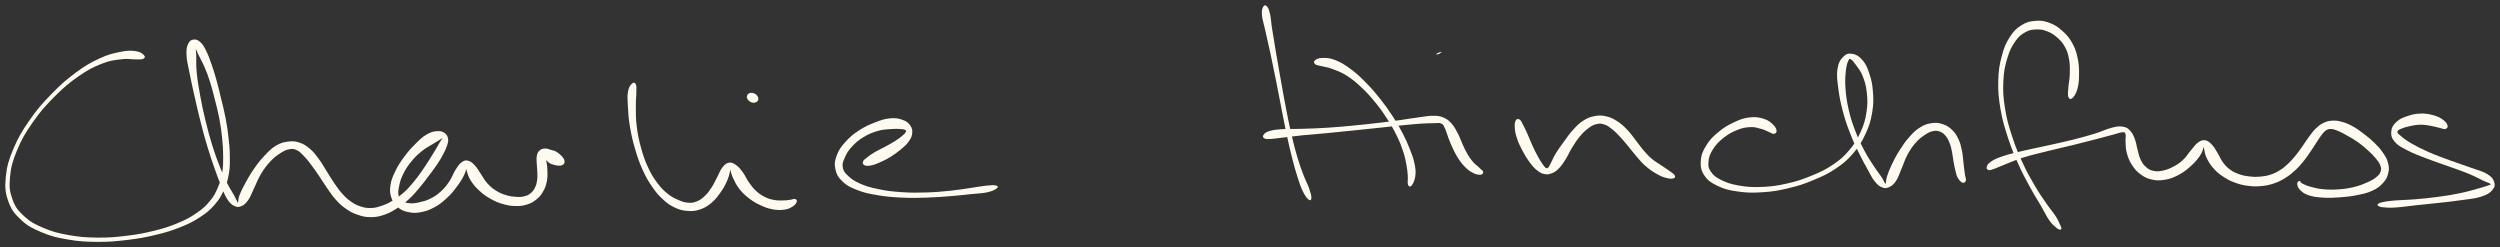
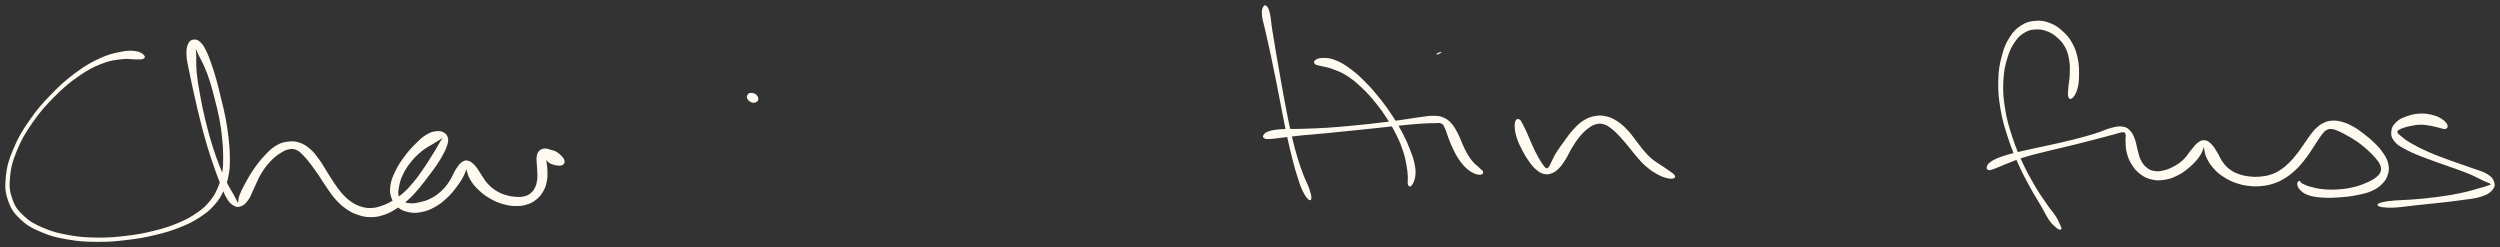
<svg xmlns="http://www.w3.org/2000/svg" viewBox="0 0 1414.11 139.83" version="1.1" id="canvas">
  <rect x="0" y="0" width="1414.11" height="139.83" fill="#333333" stroke="none" />
  <defs>
    <style>
      .st0 {
        fill: #fefaef;
      }
    </style>
  </defs>
  <path d="M315.5,86.36c-1.53-1.17-2.44-1.15-3.94-1.62-1.49-.47-2.23-.83-3.53-.72-1.3.1-2.09.41-2.97,1.23-.87.82-1.1,1.5-1.4,2.88s-.13,2.25-.08,4.02c.06,1.77.29,2.89.34,4.82.05,1.94.16,3.05-.09,4.85-.25,1.81-.46,2.7-1.17,4.17-.71,1.48-1.19,2.19-2.38,3.19-1.19,1.01-1.88,1.39-3.57,1.82s-2.77.47-4.88.34c-2.12-.14-3.43-.3-5.69-1-2.26-.71-3.51-1.2-5.6-2.52-2.09-1.33-3.16-2.24-4.87-4.12-1.7-1.87-2.25-3.25-3.65-5.26-1.4-2.01-1.93-3.29-3.36-4.79-1.42-1.5-2.28-2.32-3.76-2.71s-2.21-.24-3.66.77c-1.44,1.02-2.14,2.12-3.55,4.3-1.42,2.18-1.84,4.11-3.52,6.59-1.68,2.47-2.72,3.81-4.88,5.77-2.17,1.96-3.52,2.82-5.96,4.04-2.44,1.22-3.94,1.54-6.24,2.05s-3.38.64-5.25.51c-1.13-.08-1.92-.2-2.64-.46.6-.51,1.23-1.06,1.95-1.72,2.58-2.34,3.76-3.8,6.03-6.46,2.27-2.66,3.31-4.19,5.32-6.84,2-2.65,3.07-3.96,4.71-6.41s2.36-3.69,3.49-5.84c1.13-2.14,1.63-3.11,2.18-4.88.54-1.77.82-2.55.54-3.97-.28-1.43-.69-2.31-1.93-3.15-1.25-.84-2.27-1.22-4.31-1.05-2.03.17-3.42.45-5.88,1.9-2.45,1.45-3.83,2.82-6.37,5.35-2.54,2.52-4.04,4.19-6.32,7.3-2.28,3.11-3.53,4.98-5.09,8.25-1.56,3.26-2.29,5.06-2.71,8.08-.41,3.01-.21,4.54.64,6.99.19.55.39,1.03.59,1.47-.12.07-.23.14-.36.21-2.53,1.48-3.88,2.07-6.33,2.85-2.46.79-3.63,1.06-5.94,1.08-2.32.02-3.47-.24-5.64-.96-2.16-.72-3.19-1.26-5.19-2.65s-2.92-2.25-4.8-4.3-2.77-3.36-4.59-5.97c-1.81-2.6-2.69-4.26-4.48-7.05-1.78-2.79-2.56-4.4-4.44-6.9-1.87-2.5-2.76-3.79-4.92-5.62-2.16-1.82-3.4-2.68-5.86-3.51-2.45-.82-3.76-.94-6.42-.62-2.65.32-4.18.67-6.84,2.23-2.67,1.57-3.96,2.96-6.48,5.59-2.51,2.64-3.87,4.41-6.09,7.59-2.22,3.18-3.37,5.29-5.02,8.31-1.65,3.01-2.44,4.66-3.23,6.77s-.47,3.08-.71,3.78c-.24.7.01.54-.47-.28-.48-.81-.81-1.72-1.94-3.79-1.14-2.08-2.14-3.37-3.74-6.58-.07-.15-.14-.28-.21-.43.44-1.41.74-2.85,1.09-4.82.68-3.84.61-5.85.57-10.02-.03-4.18-.27-6.48-.77-10.88-.49-4.39-.85-6.66-1.7-11.1s-1.53-6.8-2.56-11.08c-1.03-4.29-1.52-6.51-2.6-10.36-1.08-3.85-1.67-5.67-2.81-8.9-1.14-3.22-1.68-4.82-2.88-7.23-1.2-2.41-1.75-3.5-3.12-4.81-1.36-1.3-2.31-1.82-3.72-1.72-1.41.1-2.45.48-3.32,2.23-.87,1.74-1.17,3.15-1.03,6.5.14,3.35.82,5.58,1.73,10.24.91,4.67,1.56,7.56,2.81,13.08,1.24,5.52,1.96,8.81,3.43,14.53,1.46,5.73,2.28,8.81,3.87,14.08,1.59,5.27,2.5,7.84,4.06,12.29,1.24,3.53,1.99,5.56,2.96,7.97-.3.85-.65,1.73-1.12,2.81-1.38,3.18-2.13,4.76-4.5,7.62-2.38,2.87-3.79,4.22-7.38,6.69-3.59,2.48-5.75,3.69-10.56,5.7-4.8,2.02-7.65,2.94-13.46,4.39-5.8,1.45-9.12,2.07-15.55,2.86-6.44.78-10.02,1.12-16.6,1.05-6.59-.07-10.21-.33-16.33-1.42-6.11-1.09-9.22-1.92-14.26-4.05-5.04-2.14-7.44-3.41-10.94-6.63-3.5-3.22-4.98-5.06-6.57-9.48-1.6-4.41-1.92-7.03-1.42-12.57.51-5.54,1.37-8.92,3.94-15.12,2.56-6.2,4.65-9.8,8.9-15.89,4.25-6.09,7.13-9.33,12.33-14.56,5.2-5.22,8.32-7.83,13.67-11.56,5.34-3.72,8.21-5.14,13.06-7.06,4.84-1.92,7.39-2.05,11.16-2.54,3.76-.49,5.2.11,7.65.07,2.45-.04,3.6.21,4.61-.27s1.32-1.25.45-2.13c-.86-.88-2.08-1.91-4.76-2.27-2.69-.37-4.58-.38-8.66.45-4.08.83-6.73,1.38-11.74,3.71-5.01,2.33-7.87,3.93-13.29,7.93-5.41,4-8.52,6.68-13.77,12.08-5.25,5.39-8.16,8.68-12.49,14.91-4.33,6.24-6.48,9.87-9.17,16.28-2.69,6.4-3.68,9.86-4.26,15.74-.58,5.89-.35,8.82,1.35,13.67,1.71,4.85,3.39,7.05,7.17,10.59,3.78,3.55,6.42,4.88,11.74,7.12s8.54,3.01,14.86,4.09c6.32,1.09,10.01,1.29,16.74,1.33,6.73.05,10.36-.32,16.91-1.1,6.56-.78,9.91-1.39,15.86-2.82,5.95-1.42,8.87-2.3,13.89-4.3,5.03-1.99,7.32-3.15,11.22-5.68,3.9-2.54,5.56-3.93,8.27-6.99,2.56-2.88,3.57-4.62,5.03-7.73.66,1.66,1.2,2.88,2.16,4.36,1.45,2.23,2.31,3.04,3.88,3.86,1.58.82,2.42.88,4.01.24,1.6-.63,2.49-1.36,3.96-3.4,1.48-2.04,1.91-3.79,3.4-6.81,1.48-3.01,2.13-5.19,4.01-8.26,1.88-3.07,3.17-4.74,5.38-7.07,2.2-2.33,3.54-3.25,5.65-4.59,2.11-1.34,3.1-1.79,4.91-2.11,1.82-.32,2.56-.22,4.18.52,1.61.74,2.28,1.55,3.9,3.18,1.61,1.64,2.43,2.72,4.17,5,1.74,2.28,2.7,3.71,4.55,6.41,1.84,2.7,2.75,4.37,4.67,7.09,1.93,2.72,2.83,4.2,4.95,6.51,2.11,2.3,3.23,3.35,5.64,5.01,2.41,1.67,3.69,2.38,6.42,3.31,2.72.94,4.27,1.34,7.22,1.37,2.96.04,4.6-.23,7.57-1.19,2.98-.96,4.47-1.83,7.3-3.6.34-.21.66-.41.97-.61,1.85,1.5,3.29,2.07,5.85,2.59,2.63.55,4.2.56,7.15-.01,2.95-.56,4.72-1.23,7.61-2.81,2.9-1.58,4.35-2.77,6.86-5.09,2.51-2.31,3.71-3.82,5.7-6.49,1.99-2.66,3.13-4.46,4.25-6.83.63-1.33.91-2.37,1.08-3.24.05.27.11.56.2.88.54,1.85.92,3.47,2.4,5.8,1.48,2.32,2.73,3.77,5.01,5.84,2.27,2.08,3.71,3.06,6.37,4.54,2.66,1.48,4.13,2.08,6.91,2.87,2.78.79,4.32,1.03,7.01,1.08s4.09-.12,6.43-.85c2.34-.73,3.44-1.34,5.26-2.79,1.82-1.45,2.65-2.46,3.83-4.47,1.19-2.02,1.61-3.31,2.11-5.62.5-2.32.43-3.71.4-5.95-.02-2.24-.24-3.45-.53-5.25-.07-.4-.13-.76-.19-1.08.79.85,1.44,1.68,2.98,2.27,1.83.7,4.26,1.2,5.72.75,1.46-.45,2-1.56,1.57-3s-2.18-3.04-3.71-4.2ZM120.06,82.19c-1.61-5.2-2.44-8.26-3.82-13.94s-2.07-8.98-3.07-14.48-1.49-8.43-1.93-13.02c-.43-4.59-.1-6.84-.27-9.92-.07-1.44-.15-2.43-.23-3.22.37.9.79,1.86,1.53,3.42,1.06,2.25,2,3.63,3.3,6.65,1.29,3.02,1.98,4.72,3.17,8.43,1.19,3.71,1.7,5.92,2.77,10.12,1.06,4.2,1.73,6.55,2.55,10.89.82,4.35,1.13,6.56,1.56,10.83.44,4.27.6,6.54.61,10.51,0,3.89.03,5.75-.54,9.14-.42-.98-.86-2.07-1.38-3.38-1.7-4.31-2.64-6.84-4.25-12.03ZM225.51,110.77c-.43-1.58-.3-2.57.15-4.92.45-2.35.77-3.99,2.12-6.83,1.35-2.84,2.47-4.66,4.64-7.37,2.16-2.71,3.74-4.16,6.19-6.17,2.44-2.02,4.05-2.64,6.04-3.9,1.99-1.25,2.79-1.68,3.91-2.39,1.13-.7,1.4-.94,1.73-1.12.08-.04.12-.07.15-.1-.04.04-.14.14-.27.36-.32.5-.69.95-1.46,2.24s-1.24,2.27-2.4,4.2c-1.16,1.94-1.88,3.1-3.41,5.48-1.53,2.38-2.39,3.82-4.24,6.43-1.85,2.62-2.88,4.12-5.02,6.64-2.13,2.51-3.26,3.83-5.66,5.92-.88.77-1.63,1.38-2.35,1.93-.04-.13-.08-.25-.12-.4Z" class="st0" />
-   <path d="M449.72,112.55c-.75-.21-1.46.32-2.77.48-1.31.17-1.98.32-3.77.34-1.79.02-3.1.15-5.19-.24-2.1-.38-3.24-.68-5.3-1.7-2.05-1.02-3.18-1.75-4.99-3.41-1.81-1.65-2.59-2.78-4.08-4.87-1.49-2.09-1.97-3.68-3.37-5.6-1.41-1.92-2.12-2.9-3.67-4.01-1.55-1.11-2.51-1.76-4.08-1.55-1.58.21-2.44.98-3.79,2.6-1.36,1.63-1.76,3.23-3,5.51-1.23,2.28-1.75,3.74-3.18,5.9-1.43,2.16-2.24,3.31-3.95,4.91-1.7,1.59-2.67,2.31-4.58,3.06-1.9.75-2.86.85-4.94.67-2.08-.18-3.16-.56-5.44-1.57-2.29-1.02-3.63-1.58-5.99-3.5-2.36-1.92-3.63-3.17-5.82-6.11-2.2-2.95-3.33-4.69-5.17-8.63-1.83-3.94-2.7-6.38-4-11.07-1.3-4.7-1.9-7.64-2.49-12.41-.59-4.77-.44-7.57-.48-11.45-.03-3.87.29-5.48.29-7.93-.01-2.44.16-3.33-.31-4.29-.46-.95-1.16-1.25-2.03-.48-.88.77-1.86,1.75-2.35,4.32-.5,2.57-.34,4.45-.12,8.53.22,4.08.37,6.93,1.21,11.86.85,4.93,1.55,7.92,3,12.79,1.44,4.86,2.32,7.37,4.22,11.54,1.9,4.18,3,6.04,5.26,9.34,2.27,3.29,3.5,4.76,6.06,7.12s3.97,3.37,6.72,4.68c2.75,1.32,4.24,1.65,7.04,1.9,2.79.24,4.26.16,6.95-.69,2.69-.85,4.17-1.71,6.49-3.58,2.33-1.86,3.35-3.27,5.14-5.72,1.79-2.45,2.68-4.02,3.83-6.52,1.14-2.49,1.52-4.25,1.9-5.96.08-.36.12-.66.14-.94.02.1.04.2.07.32.35,1.33.49,2.48,1.54,4.66,1.04,2.19,1.82,3.94,3.69,6.26,1.86,2.32,3.23,3.54,5.63,5.35,2.41,1.82,3.79,2.56,6.39,3.74,2.6,1.19,3.96,1.71,6.6,2.19,2.63.47,4.31.52,6.59.2,2.27-.32,3.38-.91,4.8-1.81,1.41-.9,2.01-1.85,2.27-2.7.26-.85-.23-1.32-.97-1.53ZM412.96,94.27s0-.04,0-.05c0-.03,0,0,0,.05Z" class="st0" />
  <path d="M424.74,57.78c1.07.5,2.26.42,3.09-.03.84-.44,1.24-1.25,1.1-2.19-.15-.93-.78-1.91-1.81-2.47-1.03-.57-2.42-.78-3.35-.35s-1.48,1.49-1.29,2.5,1.19,2.04,2.26,2.54Z" class="st0" />
-   <path d="M563.42,104.94c-1.17-.32-2.68-.19-5.52.07-2.83.27-4.56.69-8.66,1.27-4.09.58-6.78,1.1-11.82,1.62-5.04.51-7.94.79-13.39.96-5.44.16-8.41.21-13.82-.16-5.4-.36-8.44-.71-13.2-1.69-4.76-.97-7.11-1.66-10.59-3.19-3.47-1.53-4.86-2.62-6.8-4.45-1.94-1.82-2.52-2.69-2.9-4.68-.37-1.99.03-2.98,1.02-5.28.98-2.3,1.8-3.85,3.91-6.2,2.12-2.36,3.71-3.75,6.66-5.58,2.95-1.82,4.99-2.61,8.11-3.54,3.11-.92,4.89-.86,7.46-1.08,2.57-.23,3.73-.15,5.37-.03,1.65.11,2.24.22,2.85.59.6.36.57.53.18,1.22-.4.69-.9,1.2-2.15,2.22-1.25,1.03-2.18,1.72-4.09,2.92-1.9,1.2-3.21,1.87-5.44,3.09-2.23,1.21-3.7,1.79-5.72,2.99-2.02,1.2-3.04,1.94-4.38,3.01-1.34,1.07-2.01,1.45-2.33,2.33-.32.87-.14,1.6.73,2.05.87.45,1.85.53,3.64.21,1.78-.32,3.03-.81,5.3-1.81,2.27-.99,3.72-1.72,6.04-3.16,2.32-1.45,3.6-2.4,5.58-4.06,1.98-1.66,3.03-2.46,4.33-4.24,1.3-1.78,1.93-2.79,2.16-4.64.24-1.85.1-3.04-1-4.62-1.09-1.59-2.14-2.49-4.47-3.31-2.33-.83-4.02-1.13-7.17-.82-3.14.31-5.06,1-8.55,2.37s-5.61,2.3-8.91,4.47c-3.29,2.17-5.07,3.62-7.56,6.39-2.5,2.78-3.74,4.43-4.9,7.5-1.15,3.07-1.5,4.87-.88,7.86.63,2.98,1.53,4.69,4.01,7.08,2.47,2.39,4.41,3.32,8.38,4.88,3.97,1.56,6.45,2.05,11.47,2.9,5.03.86,8.11,1.1,13.66,1.37,5.55.28,8.56.18,14.09.01,5.53-.17,8.47-.44,13.58-.84,5.11-.41,7.81-.74,11.97-1.18,4.16-.44,6.01-.37,8.83-1.01,2.82-.63,4.28-1.39,5.27-2.15.98-.77.83-1.34-.35-1.66Z" class="st0" />
  <path d="M837.83,95.89c-.56-.56-.88-.85-1.8-1.71-.93-.86-1.65-1.22-2.84-2.61-1.18-1.4-1.92-2.35-3.1-4.34-1.18-2-1.72-3.31-2.8-5.63-1.08-2.32-1.39-3.68-2.6-5.98-1.21-2.3-1.88-3.72-3.44-5.52-1.56-1.79-2.36-2.52-4.37-3.44-2.02-.92-2.97-1.1-5.7-1.18-2.72-.08-4.25.3-7.93.77-3.67.46-5.79.91-10.43,1.55-1.26.18-2.37.33-3.44.48-.48-.77-1.01-1.59-1.62-2.53-2.5-3.83-3.93-5.87-6.9-9.62-2.98-3.75-4.66-5.75-7.98-9.12-3.31-3.37-5.11-5.15-8.59-7.74-3.47-2.59-5.55-3.89-8.76-5.19-3.21-1.3-4.95-1.33-7.29-1.32-2.34,0-3.52.63-4.39,1.34-.87.71-.71,1.54.05,2.21.76.67,1.82.6,3.76,1.14,1.94.53,3.1.46,5.94,1.54,2.83,1.07,4.89,1.71,8.23,3.84s5.2,3.72,8.48,6.81c3.27,3.09,4.97,5.04,7.89,8.63,2.91,3.59,4.31,5.61,6.7,9.33.27.42.51.8.75,1.18-1.63.21-3.39.43-5.62.69-5.45.64-8.55.98-14.45,1.54s-9.22.89-15.05,1.26c-5.83.37-9,.43-14.09.59-2.77.09-4.79.06-6.65.07-.78-3.49-1.34-6.39-2.25-11-1.21-6.13-1.79-9.58-2.93-15.93s-1.77-9.94-2.77-15.82-1.53-9.08-2.23-13.57c-.7-4.49-.66-6.28-1.27-8.9-.61-2.61-1.02-3.37-1.77-4.16-.75-.79-1.43-.75-1.99.22-.55.98-1,1.94-.77,4.66.23,2.71.94,4.44,1.92,8.91.99,4.47,1.75,7.6,3,13.43,1.25,5.84,1.98,9.4,3.24,15.73s1.86,9.77,3.08,15.92c.87,4.4,1.41,7.25,2.09,10.55-.66.02-1.35.05-2.07.1-3.72.27-5.15.46-7.23,1.12s-2.65,1.36-3.18,2.17c-.52.82-.26,1.47.54,1.92.79.44,1.37.41,3.44.33,2.06-.09,3.26-.36,6.87-.77.92-.1,1.77-.21,2.6-.31,1.17,5.34,1.8,8.04,2.97,12.59,1.19,4.63,1.77,6.67,2.93,10.27,1.16,3.59,1.66,5.22,2.87,7.7,1.22,2.49,2.23,3.92,3.21,4.71.98.79,1.61.5,1.69-.75.09-1.24-.38-2.89-1.26-5.46s-1.81-3.94-3.13-7.39c-1.31-3.45-2.08-5.37-3.43-9.88-1.3-4.35-1.99-7.01-3.19-12.12,1.65-.2,3.49-.42,5.91-.66,5.05-.5,8.26-.69,14.09-1.25,5.84-.55,9.17-.91,15.08-1.52,5.92-.61,9.03-.93,14.49-1.51,2.84-.3,4.94-.54,6.95-.76.99,1.7,1.8,3.27,2.84,5.41,1.76,3.59,2.44,5.38,3.53,8.67,1.09,3.29,1.38,5,1.91,7.78.53,2.78.56,3.9.74,6.14.17,2.23-.3,3.95.14,5.03.44,1.08,1.23,1.36,2.06.38.82-.98,1.74-2.79,2.06-5.29.32-2.49.17-4.08-.46-7.16-.63-3.08-1.34-4.81-2.69-8.24-1.35-3.44-2.14-5.24-4.07-8.94-.85-1.62-1.55-2.92-2.28-4.19.67-.07,1.36-.14,2.11-.21,4.66-.46,6.85-.69,10.43-.93,3.59-.24,5.16-.26,7.51-.27s2.97-.38,4.22.23c1.25.62,1.25,1.22,2.05,2.85.79,1.64,1.03,3.04,1.93,5.33.9,2.28,1.36,3.66,2.56,6.1,1.2,2.44,1.91,3.91,3.43,6.11,1.51,2.2,2.5,3.36,4.14,4.89,1.64,1.53,2.61,2.03,4.05,2.75,1.44.73,2.12.79,3.13.88,1.01.08,1.48-.08,1.93-.45.45-.36.45-.88.31-1.38-.15-.49-.47-.54-1.04-1.1Z" class="st0" />
-   <path d="M812.34,31.26s-.05.02-.07.03c-.54.25-1.41.7-.81.4.16-.09.49-.24.88-.43Z" class="st0" />
  <path d="M813.97,30.47c-.54.27-1.13.55-1.63.79.58-.25,1.84-.67,1.84-.79,0-.02-.09-.02-.21,0Z" class="st0" />
  <path d="M814.15,29.61c-.59.19-1.88.93-1.87,1.1,0,.14,1.2-.17,1.69-.24.57-.29,1.07-.55,1.27-.71.54-.41-.49-.34-1.09-.15Z" class="st0" />
  <path d="M944.29,96.69c-1.49-1.1-2.49-1.7-4.47-3.06-1.97-1.36-3.39-2.05-5.4-3.74-2-1.68-2.77-2.57-4.61-4.68-1.84-2.12-2.7-3.52-4.57-5.87-1.87-2.36-2.7-3.75-4.77-5.89s-3.22-3.29-5.58-4.81c-2.36-1.52-3.66-2.21-6.22-2.81-2.56-.59-3.94-.67-6.59-.17-2.64.49-4.13,1.05-6.64,2.66-2.5,1.61-3.7,3-5.89,5.39-2.18,2.4-3.15,3.99-5.05,6.58-1.89,2.59-3.01,4.07-4.43,6.39-1.42,2.32-1.85,3.62-2.68,5.21-.84,1.59-.94,2.09-1.51,2.72-.57.63-.71.74-1.36.42-.65-.32-.96-.75-1.87-2.02-.91-1.28-1.54-2.29-2.68-4.35-1.14-2.07-1.85-3.48-3.01-5.99-1.17-2.51-1.75-4.2-2.81-6.56-1.06-2.36-1.59-3.55-2.5-5.24-.91-1.69-1.2-2.67-2.05-3.22-.85-.56-1.64-.48-2.2.43-.55.92-.73,2.07-.59,4.15.15,2.07.42,3.58,1.32,6.24.89,2.65,1.76,4.36,3.18,7.02,1.41,2.66,2.28,4.11,3.89,6.27,1.61,2.15,2.47,3.18,4.14,4.51,1.67,1.34,2.51,1.83,4.21,2.18,1.69.34,2.62.19,4.27-.45,1.65-.65,2.41-1.2,3.97-2.78,1.55-1.57,2.31-2.75,3.8-5.09,1.5-2.35,2.06-4.06,3.66-6.63,1.6-2.58,2.5-4.08,4.33-6.26,1.82-2.18,2.9-3.24,4.79-4.64,1.9-1.41,2.85-1.94,4.67-2.38,1.81-.44,2.65-.38,4.4.18,1.76.56,2.58,1.23,4.36,2.62,1.79,1.4,2.71,2.41,4.56,4.36,1.84,1.95,2.77,3.13,4.66,5.4,1.9,2.26,2.83,3.66,4.81,5.91s2.86,3.4,5.08,5.32c2.22,1.92,3.7,2.94,6,4.26,2.3,1.33,3.56,1.83,5.5,2.36,1.94.53,3.22.57,4.19.28.98-.3,1.14-.92.68-1.76-.47-.85-1.5-1.36-2.99-2.46Z" class="st0" />
-   <path d="M1110.99,95.37c-.2-1.68-.25-2.72-.51-4.82-.27-2.1-.29-3.37-.8-5.69-.52-2.32-.74-3.69-1.79-5.93-1.06-2.23-1.76-3.53-3.5-5.25-1.74-1.72-2.89-2.53-5.19-3.34-2.31-.81-3.71-1.06-6.34-.71-2.63.34-4.2.84-6.8,2.44-2.6,1.61-3.89,2.99-6.2,5.58-2.32,2.59-3.42,4.29-5.38,7.38-1.96,3.09-3,5.11-4.42,8.08-1.43,2.97-2.04,4.68-2.71,6.76-.67,2.08-.4,2.93-.65,3.66-.24.72-.04.68-.56-.04-.52-.73-.75-1.61-2.04-3.58-1.3-1.97-2.5-3.31-4.41-6.27-1.92-2.97-3.14-4.69-5.18-8.56-.79-1.5-1.45-2.76-2.06-4.02.97-1.59,1.82-3.27,2.82-5.42,2.13-4.59,2.87-7.21,3.7-11.97.82-4.75.75-7.41.43-11.82-.32-4.42-.85-6.67-2.03-10.24-1.17-3.56-1.94-5.35-3.85-7.58-1.92-2.24-3.53-3.21-5.73-3.58-2.2-.37-3.56,0-5.25,1.73-1.7,1.74-2.67,3.37-3.21,6.94-.54,3.58-.1,6.2.5,10.94.6,4.74,1.19,7.68,2.52,12.76,1.34,5.08,2.33,7.88,4.16,12.64.89,2.33,1.64,4.07,2.39,5.72-.76,1.12-1.64,2.26-2.75,3.59-3.14,3.74-5.03,5.4-9.32,8.33-4.3,2.92-6.99,4.15-12.17,6.28-5.18,2.14-8.14,3.13-13.74,4.4-5.6,1.27-8.77,1.72-14.26,1.95-5.49.23-8.52.01-13.18-.8s-6.95-1.64-10.11-3.22-4.29-2.63-5.68-4.67c-1.4-2.05-1.52-3.1-1.3-5.57.21-2.47.73-4.14,2.38-6.8,1.65-2.65,3.13-4.27,5.87-6.49,2.74-2.21,4.76-3.34,7.83-4.6,3.07-1.25,4.81-1.53,7.52-1.67,2.71-.15,3.99.43,6.03.95,2.04.51,2.72,1.05,4.18,1.62,1.46.57,2.19,1.31,3.13,1.22.94-.09,1.66-.63,1.57-1.68-.09-1.05-.57-2.21-2.02-3.58-1.46-1.36-2.59-2.45-5.27-3.26-2.68-.8-4.72-1.18-8.12-.76-3.41.42-5.4,1.19-8.92,2.87-3.53,1.68-5.61,2.9-8.72,5.52-3.1,2.62-4.85,4.31-6.82,7.58-1.97,3.28-2.85,5.39-3.02,8.79-.17,3.41.25,5.45,2.18,8.26,1.93,2.8,3.73,3.99,7.48,5.77,3.75,1.77,6.25,2.41,11.28,3.11,5.03.71,8.15.8,13.87.43s8.96-.89,14.73-2.27c5.78-1.37,8.78-2.37,14.15-4.6,5.36-2.22,8.14-3.46,12.66-6.51,4.53-3.06,6.58-4.81,9.96-8.76.76-.88,1.4-1.68,1.99-2.45.37.76.76,1.56,1.19,2.44,1.96,4.04,3.02,5.87,4.8,9.07,1.79,3.2,2.48,4.86,4.12,6.92,1.65,2.06,2.51,2.72,4.13,3.37,1.62.66,2.41.6,3.99-.11,1.57-.72,2.49-1.4,3.88-3.44,1.39-2.05,1.79-3.84,3.09-6.8,1.29-2.95,1.78-5.03,3.38-7.98s2.63-4.5,4.6-6.77c1.98-2.26,3.26-3.21,5.28-4.56,2.01-1.34,3.03-1.83,4.8-2.17s2.61-.14,4.03.45c1.43.59,2.06,1.19,3.1,2.5,1.05,1.3,1.46,2.24,2.15,4.04.69,1.79.87,2.88,1.3,4.94.43,2.05.47,3.28.85,5.33.37,2.05.55,3.12,1.01,4.92.47,1.81.51,2.7,1.29,4.1.79,1.39,1.69,2.5,2.62,2.87.93.38,1.72-.14,2.04-1.01.31-.87-.29-1.95-.48-3.33-.2-1.38-.29-1.89-.49-3.57ZM1049.52,74.31c-1.76-4.62-2.7-7.38-3.83-12.31-1.13-4.93-1.51-7.89-1.82-12.34-.31-4.45-.05-6.86.27-9.91s.79-4.09,1.35-5.33c.55-1.25.55-1.37,1.43-.88.89.5,1.64,1.45,2.98,3.34,1.33,1.89,2.48,3.04,3.69,6.1,1.2,3.05,1.88,5.14,2.33,9.18.44,4.04.56,6.55-.11,11-.67,4.45-1.33,6.92-3.26,11.24-.57,1.28-1.09,2.37-1.62,3.38-.45-1.03-.9-2.15-1.41-3.47Z" class="st0" />
  <path d="M1347.79,103.66c1.83-1.97,2.46-3.23,3.06-5.53.59-2.31.52-3.64-.08-6.01-.61-2.37-1.42-3.58-2.95-5.83-1.52-2.25-2.52-3.31-4.66-5.42-2.15-2.11-3.55-3.23-6.05-5.13-2.49-1.9-3.88-2.98-6.43-4.36s-3.91-1.94-6.31-2.56c-2.4-.61-3.61-.71-5.71-.53-2.09.18-3.01.56-4.77,1.44-1.76.89-2.49,1.52-4.02,2.99-1.53,1.48-2.18,2.49-3.62,4.39-1.44,1.91-2.08,3.07-3.57,5.16-1.48,2.08-2.2,3.25-3.85,5.27-1.64,2.03-2.52,3.1-4.36,4.85-1.84,1.74-2.8,2.59-4.85,3.87-2.04,1.28-3.12,1.81-5.36,2.54-2.25.73-3.49.91-5.85,1.12-2.37.2-3.63.18-5.99-.1-2.36-.27-3.61-.49-5.82-1.28-2.21-.78-3.37-1.27-5.22-2.64-1.86-1.36-2.63-2.26-4.06-4.17-1.43-1.92-1.81-3.4-3.08-5.41-1.26-2.01-1.86-3.26-3.25-4.65-1.38-1.39-2.14-2.08-3.67-2.31-1.52-.22-2.35.08-3.94,1.19-1.59,1.1-2.28,2.34-4,4.33-1.72,1.98-2.55,3.7-4.59,5.6-2.04,1.89-3.35,2.66-5.61,3.86-2.26,1.2-3.51,1.66-5.68,2.13-2.17.47-3.28.59-5.17.22-1.89-.37-2.81-.82-4.3-2.07-1.48-1.26-2.16-2.25-3.13-4.19-.98-1.94-1.11-3.24-1.76-5.53-.65-2.29-.67-3.79-1.48-5.94-.81-2.15-1.23-3.34-2.56-4.8-1.33-1.46-1.98-2.11-4.1-2.49-2.12-.38-3.27-.22-6.5.57-3.23.79-5.2,1.99-9.66,3.36-4.47,1.37-7.26,2.14-12.66,3.5-5.4,1.35-8.62,1.99-14.34,3.27-5.71,1.27-9.16,1.88-14.23,3.1-.81.2-1.54.37-2.23.54-1.11-2.64-2.07-5.22-3.24-8.86-1.98-6.13-3.04-9.65-4.03-15.91-.99-6.25-1.2-9.68-.93-15.37s.92-8.57,2.28-13.09c1.37-4.51,2.49-6.58,4.55-9.51,2.06-2.92,3.38-3.8,5.74-5.12,2.37-1.32,3.68-1.39,6.09-1.49,2.41-.09,3.64.12,5.96.99,2.32.88,3.6,1.63,5.64,3.4,2.04,1.77,3.17,2.91,4.56,5.44,1.39,2.53,1.83,4.08,2.38,7.21.55,3.12.46,5.23.37,8.4-.08,3.16-.64,4.87-.8,7.42-.16,2.55-.44,4.15.01,5.34.45,1.2,1.23,1.51,2.25.62,1.02-.89,2.07-2.41,2.83-5.07.75-2.65.93-4.69.96-8.22.03-3.54-.03-5.86-.81-9.45-.79-3.6-1.4-5.47-3.12-8.52-1.72-3.05-2.98-4.49-5.49-6.73-2.5-2.24-4.02-3.32-7.03-4.46-3.01-1.14-4.79-1.51-8.01-1.26-3.23.24-5.15.63-8.11,2.49-2.96,1.87-4.46,3.31-6.7,6.83-2.24,3.52-3.2,5.86-4.48,10.79-1.29,4.94-1.81,7.93-1.94,13.89-.14,5.96.16,9.47,1.25,15.89,1.1,6.43,2.2,10,4.23,16.25,1.16,3.56,2.1,6.11,3.16,8.69-2.36.58-4.2,1.09-6.45,1.87-3.54,1.23-4.82,1.9-6.56,3.12-1.75,1.22-1.96,2.08-2.17,2.99-.21.92.27,1.41,1.1,1.59.84.19,1.24-.02,3.09-.65,1.86-.64,2.86-1.24,6.19-2.53,2.26-.88,4.02-1.67,6.44-2.57.35.78.71,1.6,1.11,2.49,2.51,5.62,4.05,8.32,6.63,13.07,2.58,4.75,4.11,6.96,6.26,10.67,2.15,3.71,2.83,5.48,4.48,7.87,1.66,2.38,2.57,2.98,3.79,4.06,1.21,1.07,1.66,1.2,2.29,1.3.63.11.87-.15.87-.76s-.2-.89-.87-2.29c-.67-1.4-.93-2.34-2.49-4.72-1.55-2.39-2.9-3.72-5.28-7.21-2.39-3.5-3.97-5.67-6.65-10.27-2.68-4.6-4.22-7.26-6.74-12.75-.37-.81-.72-1.56-1.04-2.29.52-.17,1.06-.35,1.65-.53,4.88-1.52,8.3-2.25,13.96-3.67,5.66-1.42,8.9-2.09,14.33-3.43,5.43-1.34,8.31-2.08,12.83-3.26,4.51-1.17,6.76-1.82,9.75-2.6,2.99-.78,3.84-1.26,5.21-1.29,1.37-.02,1.3.11,1.62,1.18.33,1.07-.15,2.05,0,4.17.15,2.13,0,3.82.74,6.45.73,2.63,1.34,4.3,2.91,6.71,1.58,2.42,2.68,3.7,4.95,5.35,2.27,1.65,3.69,2.31,6.4,2.91,2.71.6,4.28.56,7.16.09,2.88-.46,4.45-1.01,7.25-2.43,2.8-1.41,4.29-2.5,6.77-4.64,2.47-2.14,3.99-3.77,5.61-6.04,1.61-2.27,1.93-3.91,2.47-5.32.03-.07.04-.12.06-.19,0,.29.04.62.11,1,.31,1.63.42,3.24,1.58,5.58,1.16,2.34,2.22,3.96,4.22,6.12,2.01,2.16,3.33,3.11,5.79,4.67s3.83,2.17,6.53,3.11c2.69.94,4.12,1.25,6.93,1.59,2.81.35,4.27.39,7.1.14,2.82-.26,4.32-.51,7.03-1.4,2.72-.89,4.07-1.56,6.52-3.06,2.45-1.49,3.62-2.46,5.76-4.41,2.14-1.96,3.13-3.16,4.93-5.36,1.79-2.2,2.56-3.46,4.05-5.63,1.49-2.17,2.15-3.35,3.4-5.22s1.77-2.84,2.84-4.15c1.07-1.32,1.45-1.83,2.52-2.43,1.07-.61,1.5-.72,2.84-.61,1.34.1,2.09.38,3.88,1.12,1.79.75,2.86,1.35,5.07,2.61,2.21,1.25,3.67,2.01,5.98,3.65,2.32,1.65,3.61,2.77,5.6,4.57,2,1.8,2.96,2.73,4.38,4.43,1.41,1.71,2.12,2.58,2.7,4.1.59,1.51.65,2.16.23,3.47-.42,1.32-.87,1.91-2.31,3.12-1.44,1.21-2.41,1.79-4.89,2.92-2.48,1.12-4.22,1.89-7.51,2.71-3.3.83-5.39,1.14-8.96,1.41-3.57.26-5.72.21-8.89-.07-3.17-.29-4.79-.8-6.96-1.36-2.17-.56-2.79-.96-3.89-1.43-1.11-.47-1.27-.61-1.65-.91-.37-.3.03-.43-.23-.6-.27-.17-.71-.55-1.09-.26-.38.29-.94.74-.8,1.72.15.97.27,1.91,1.51,3.15,1.24,1.24,2.16,2.16,4.71,3.04,2.54.89,4.49,1.14,8.02,1.39,3.52.25,5.74.14,9.59-.13,3.86-.27,6.01-.48,9.7-1.21,3.68-.74,5.75-1.11,8.72-2.46,2.97-1.35,4.28-2.34,6.11-4.31Z" class="st0" />
  <path d="M1410.8,102.87c-.59-1.86-1.47-2.92-4.09-4.52-2.61-1.6-4.86-1.96-8.99-3.47-4.14-1.51-6.91-2.33-11.69-4.1-4.77-1.76-7.75-2.77-12.19-4.73-4.45-1.95-6.85-3.2-10.05-5.05-3.19-1.85-4.38-2.91-5.92-4.21-1.55-1.3-1.88-1.51-1.79-2.31.09-.8.81-1.07,2.23-1.7,1.42-.63,2.7-1,4.86-1.45,2.17-.45,3.61-.76,5.98-.79,2.36-.03,3.72.3,5.84.65,2.12.35,3.09.74,4.74,1.09,1.64.35,2.53.92,3.48.66.94-.25,1.52-.89,1.25-1.93-.28-1.05-.99-2.1-2.61-3.27-1.63-1.18-2.94-1.89-5.51-2.59-2.57-.7-4.41-1.02-7.36-.91-2.96.12-4.73.53-7.41,1.47-2.69.94-4.24,1.55-6.03,3.24-1.78,1.68-2.69,2.95-2.91,5.18-.22,2.22.02,3.77,1.81,5.94,1.79,2.18,3.56,3.02,7.15,4.92,3.59,1.9,6.14,2.77,10.79,4.59,4.65,1.81,7.66,2.72,12.46,4.46,4.8,1.75,7.59,2.62,11.55,4.25,3.96,1.64,5.8,2.79,8.24,3.92,2.45,1.13,3.39,1.21,3.97,1.74.58.53.28.39-1.06.92-1.35.53-2.51.86-5.65,1.73-3.14.87-5.48,1.66-10.06,2.61-4.59.96-7.66,1.46-12.87,2.16-5.21.71-8.33.98-13.19,1.38-4.86.41-7.59.35-11.13.65-3.53.3-4.68.48-6.57.86-1.88.38-2.3.62-2.87,1.06-.56.44-.56.74.05,1.14.6.39,1.04.64,2.98.82,1.94.19,3.14.32,6.71.1s6.26-.69,11.15-1.21c4.89-.52,8.01-.79,13.29-1.39,5.29-.59,8.36-.9,13.15-1.6,4.78-.7,7.34-.78,10.77-1.89,3.43-1.12,4.88-1.98,6.38-3.67,1.5-1.68,1.72-2.9,1.12-4.75Z" class="st0" />
</svg>